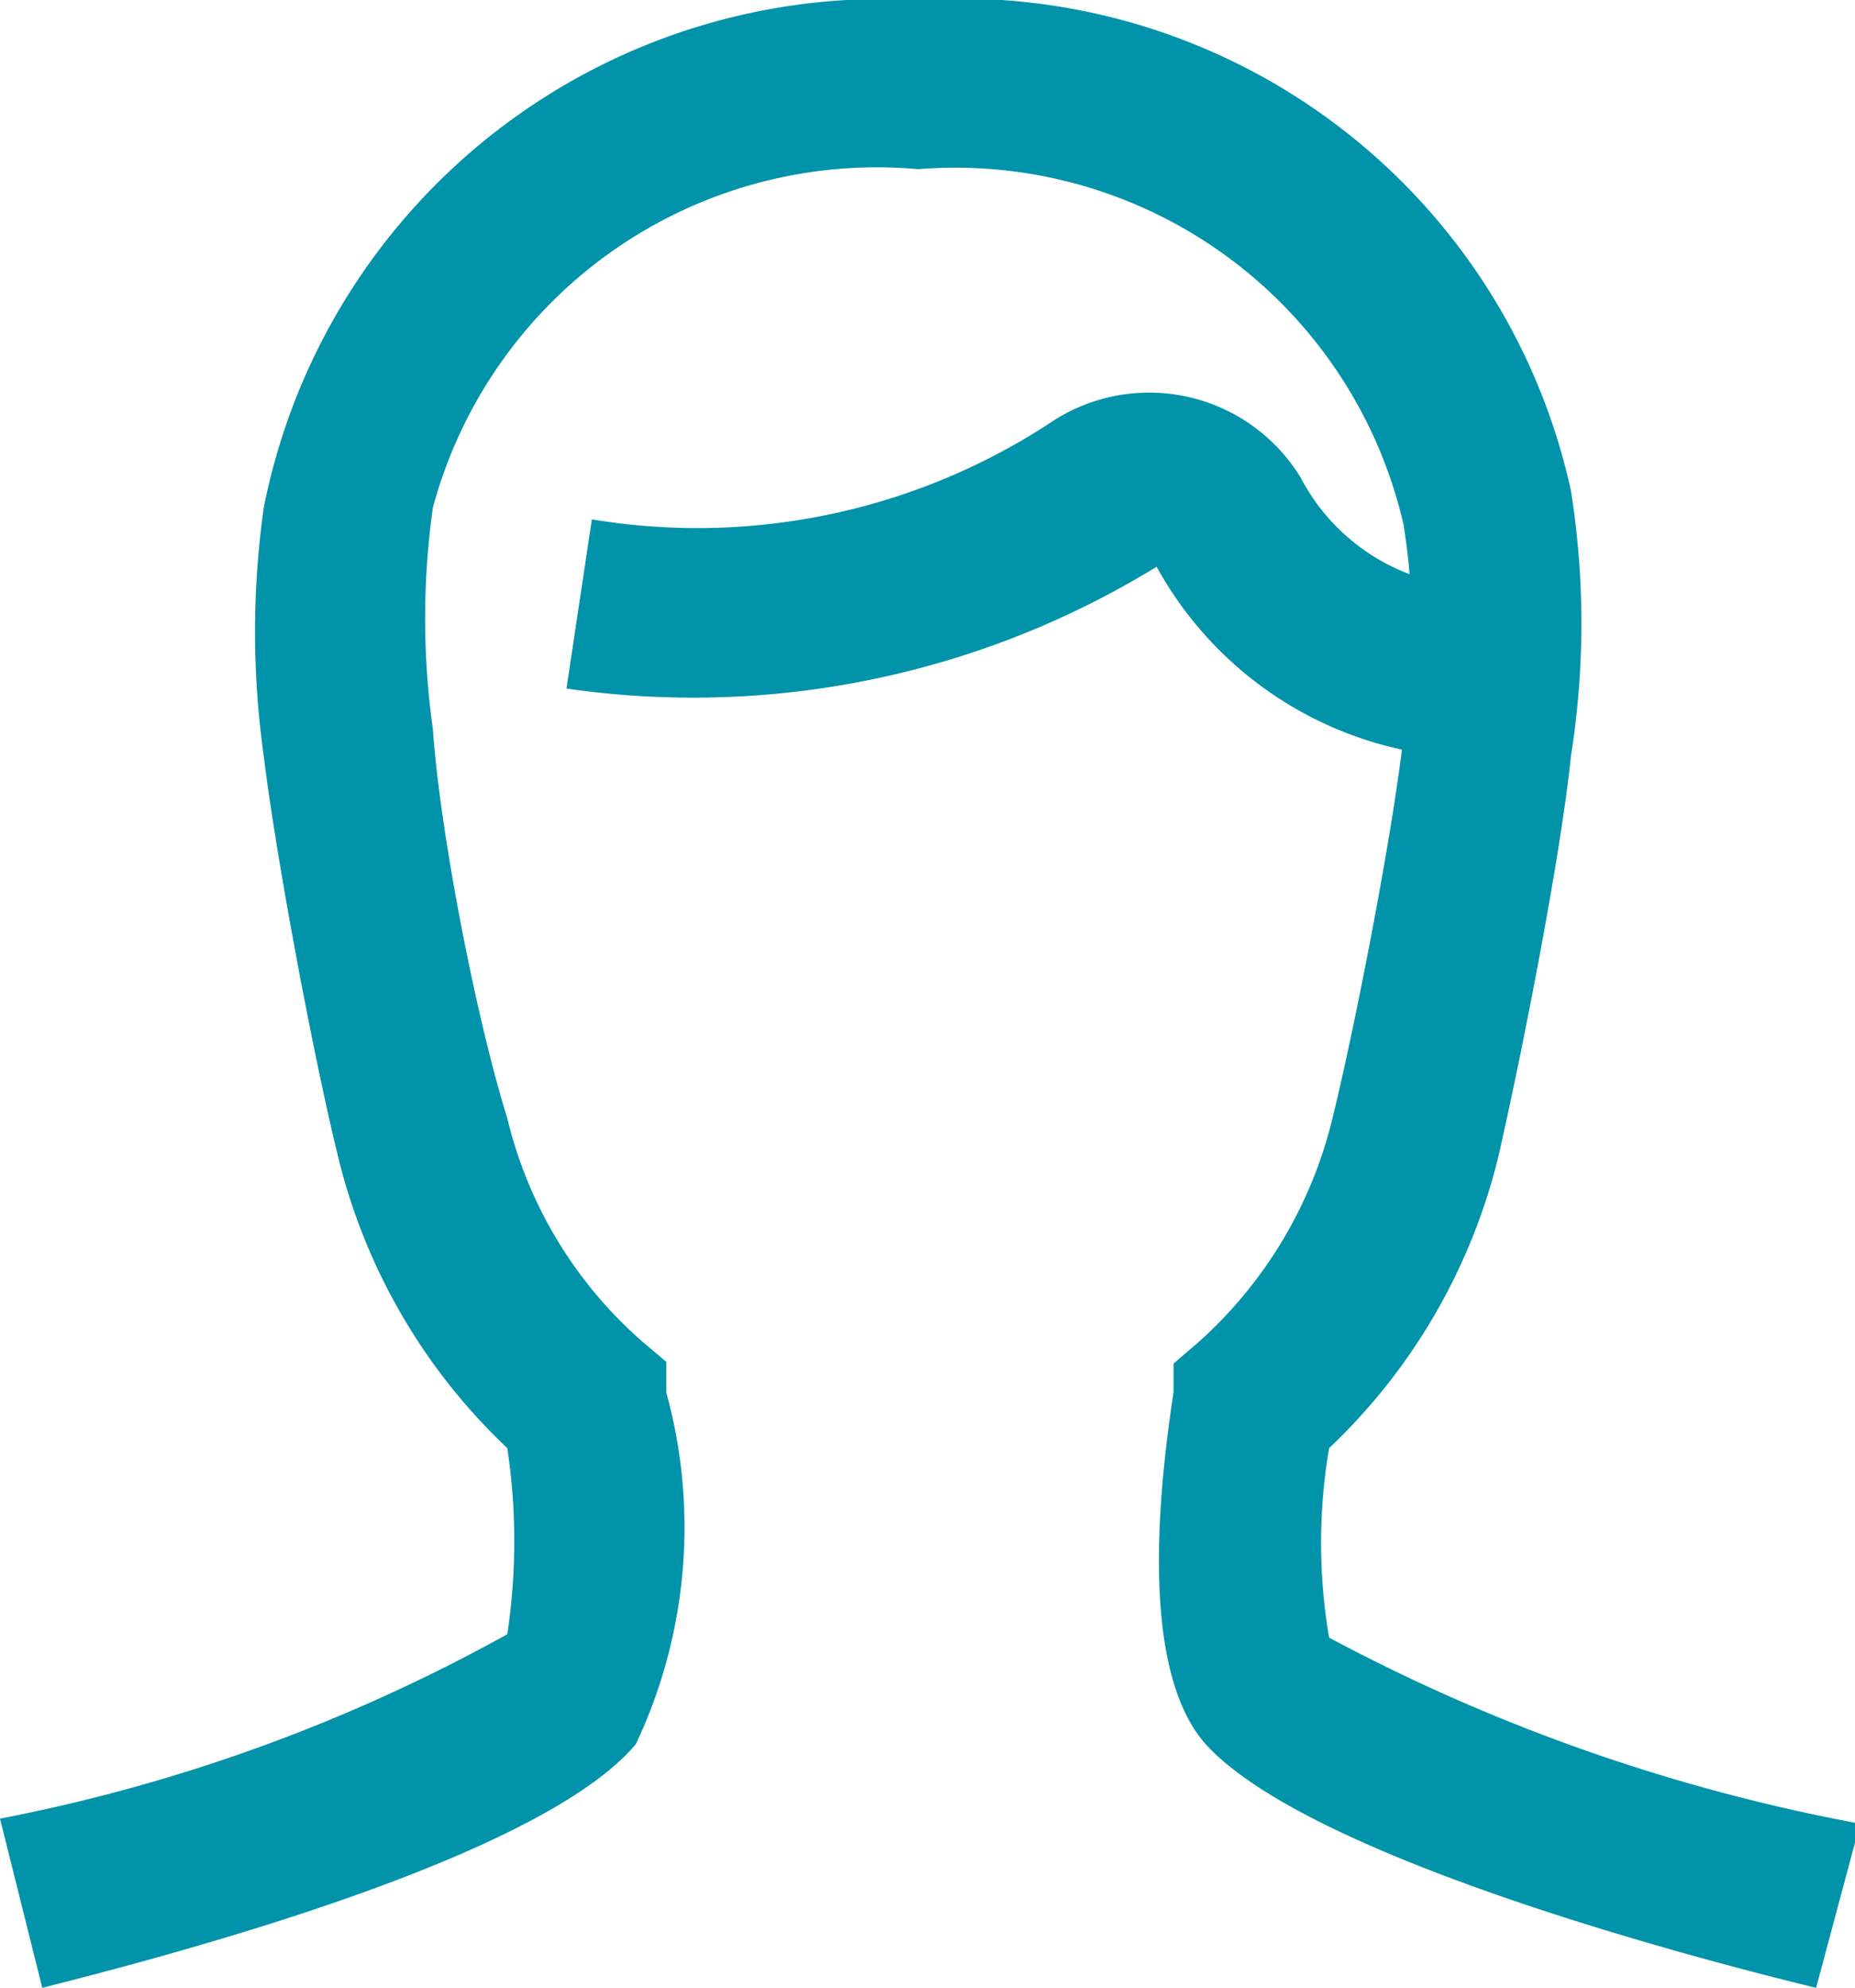
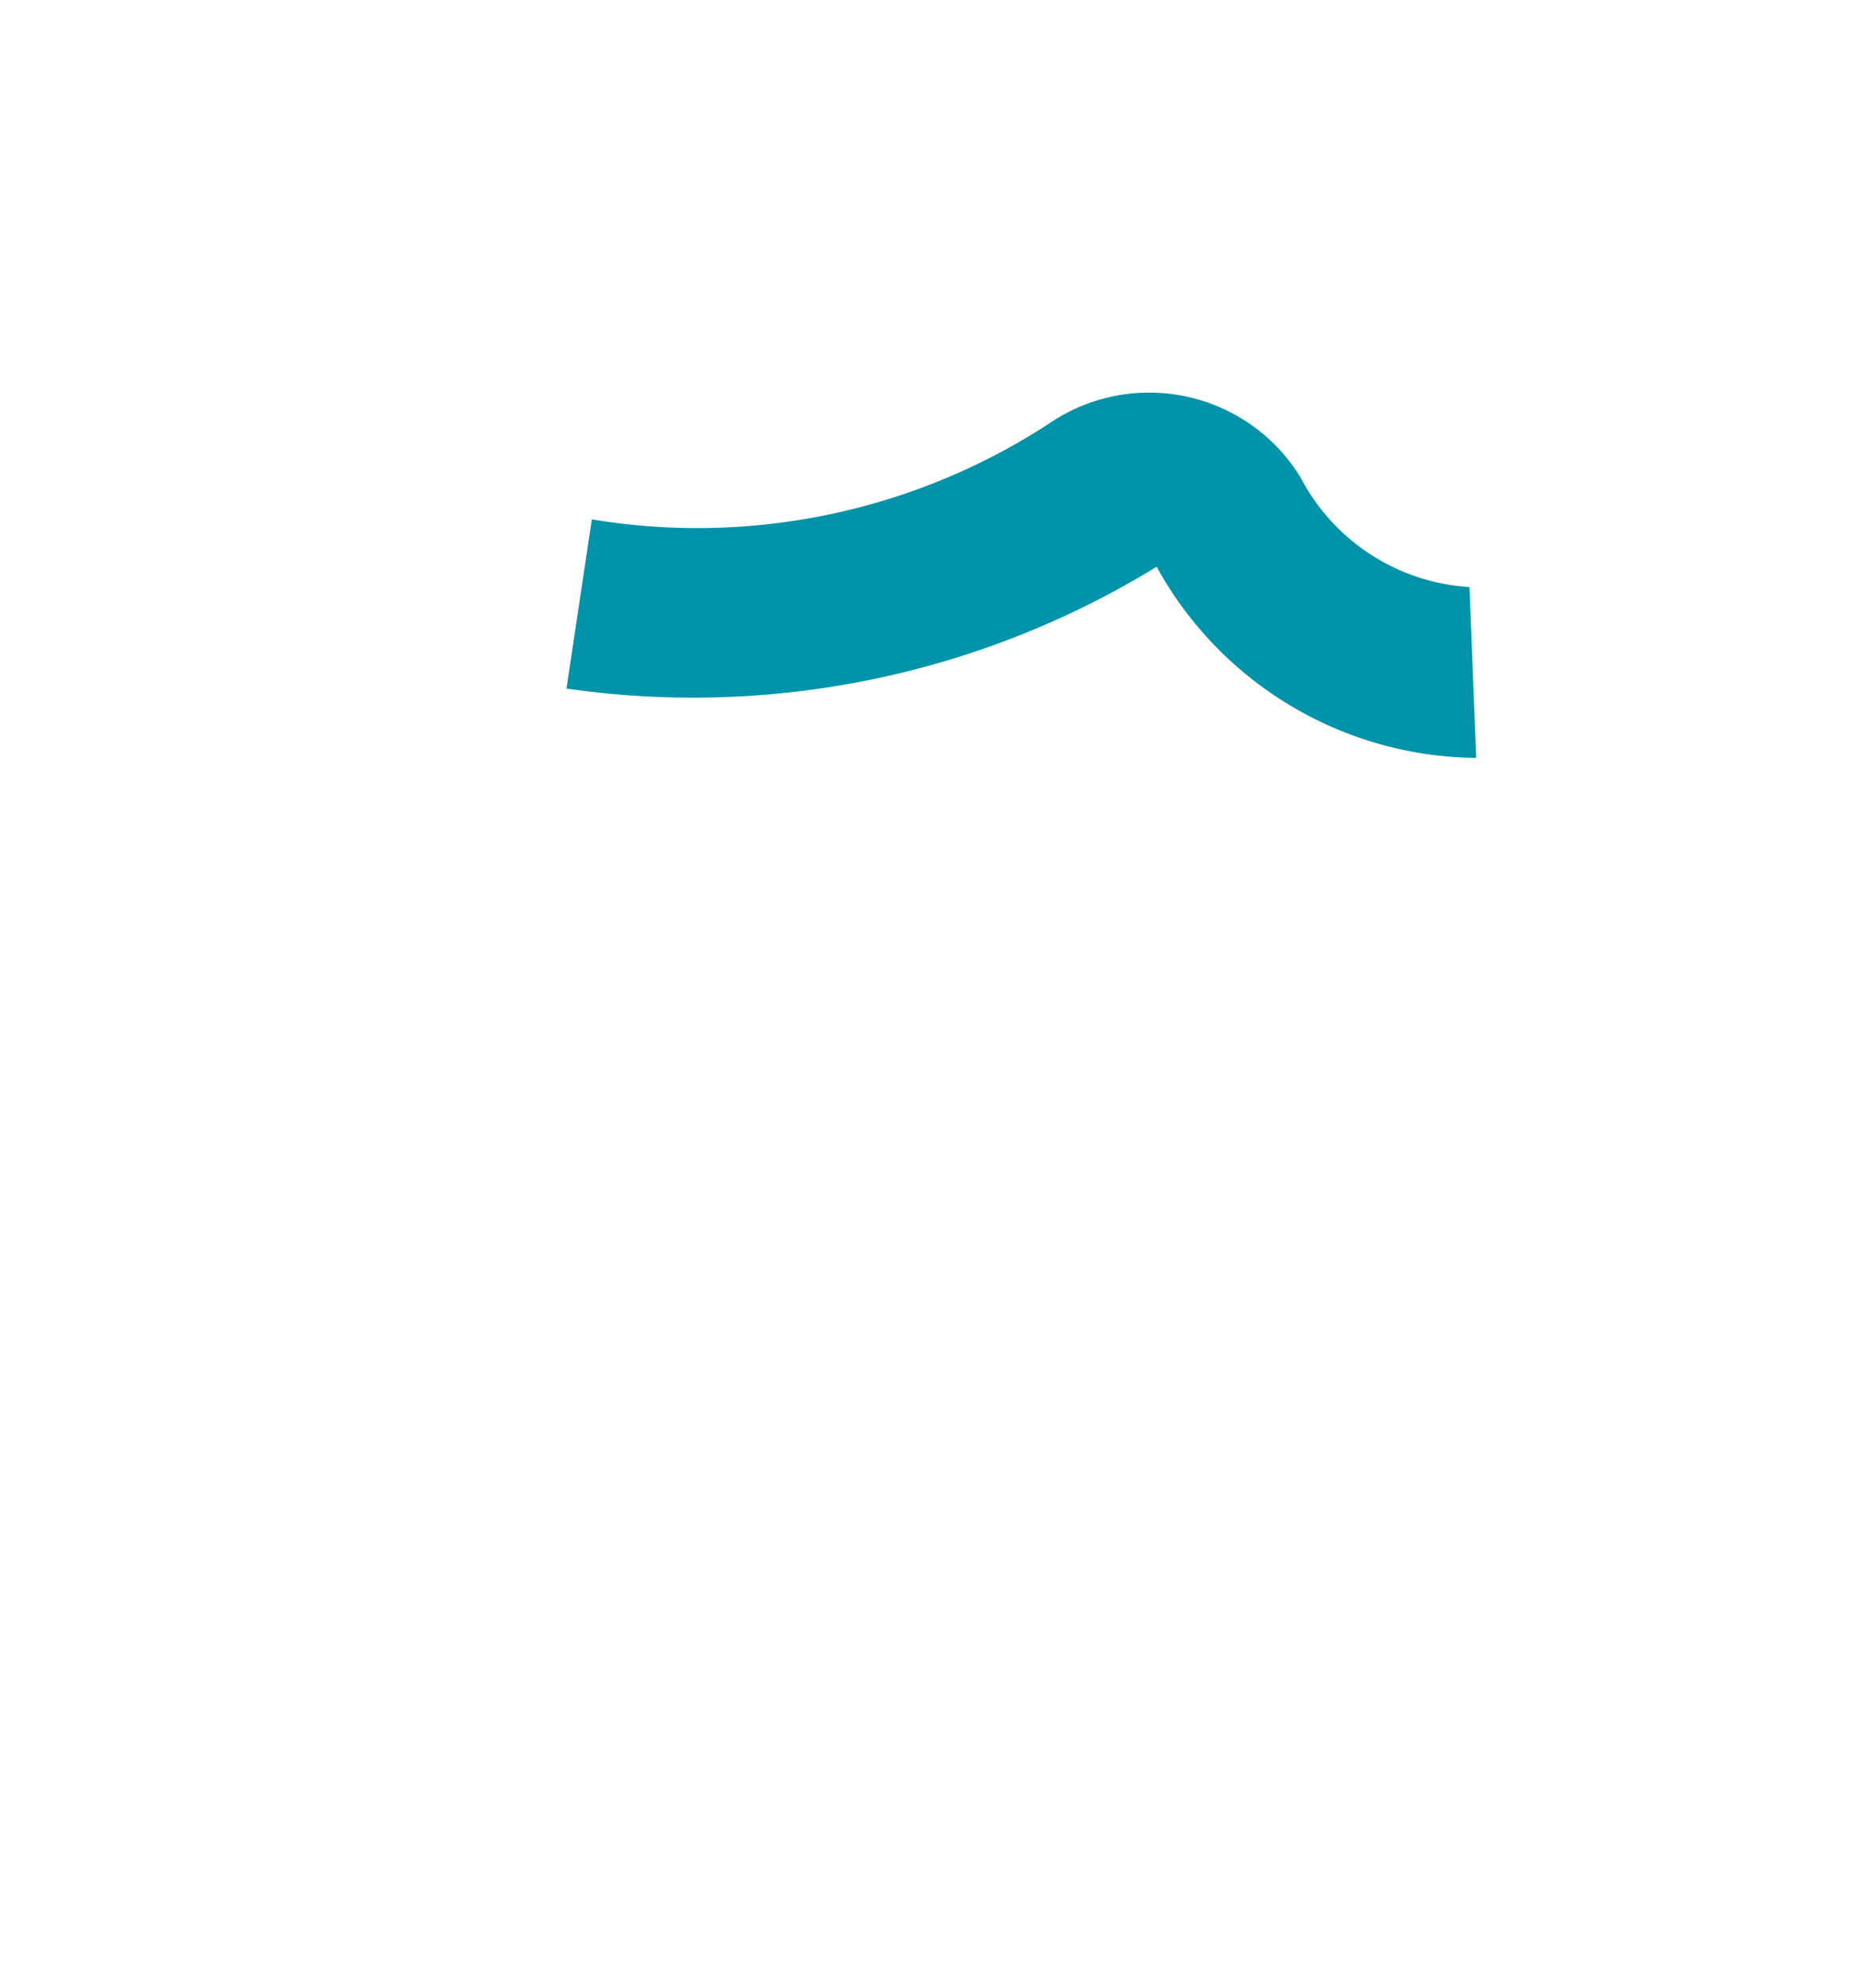
<svg xmlns="http://www.w3.org/2000/svg" viewBox="0 0 10.97 11.75">
  <defs>
    <style>.cls-1{fill:#0193a9;}</style>
  </defs>
  <g id="Livello_2" data-name="Livello 2">
    <g id="menu">
      <g id="_Grupo_" data-name="&lt;Grupo&gt;">
        <path class="cls-1" d="M8.73,4.48A2.18,2.18,0,0,1,6.84,3.35a5.24,5.24,0,0,1-3.49.72l.15-1a3.81,3.81,0,0,0,2.74-.59,1.05,1.05,0,0,1,1.45.34,1.21,1.21,0,0,0,1,.65Z" />
-         <path class="cls-1" d="M10.74,11.75c-.7-.17-3-.77-3.61-1.44-.39-.44-.28-1.49-.19-2.08l0-.17.14-.12a2.59,2.59,0,0,0,.8-1.33c.14-.57.36-1.71.42-2.26a3.93,3.93,0,0,0,0-1.25A2.72,2.72,0,0,0,5.43,1,2.72,2.72,0,0,0,2.56,3a4.7,4.7,0,0,0,0,1.31C2.6,4.9,2.81,6,3,6.61a2.54,2.54,0,0,0,.81,1.33l.13.11,0,.18a3,3,0,0,1-.18,2.08C3.18,11,.92,11.58.25,11.75l-.25-1A10.15,10.15,0,0,0,3,9.66a3.68,3.68,0,0,0,0-1.1A3.51,3.51,0,0,1,2,6.84c-.15-.61-.37-1.79-.44-2.37A5.25,5.25,0,0,1,1.56,3,3.73,3.73,0,0,1,5.43,0,3.7,3.7,0,0,1,9.29,2.9a5,5,0,0,1,0,1.57c-.06.59-.29,1.76-.43,2.37a3.52,3.52,0,0,1-1,1.72,3.32,3.32,0,0,0,0,1.12A10.86,10.86,0,0,0,11,10.78Z" />
      </g>
    </g>
  </g>
</svg>